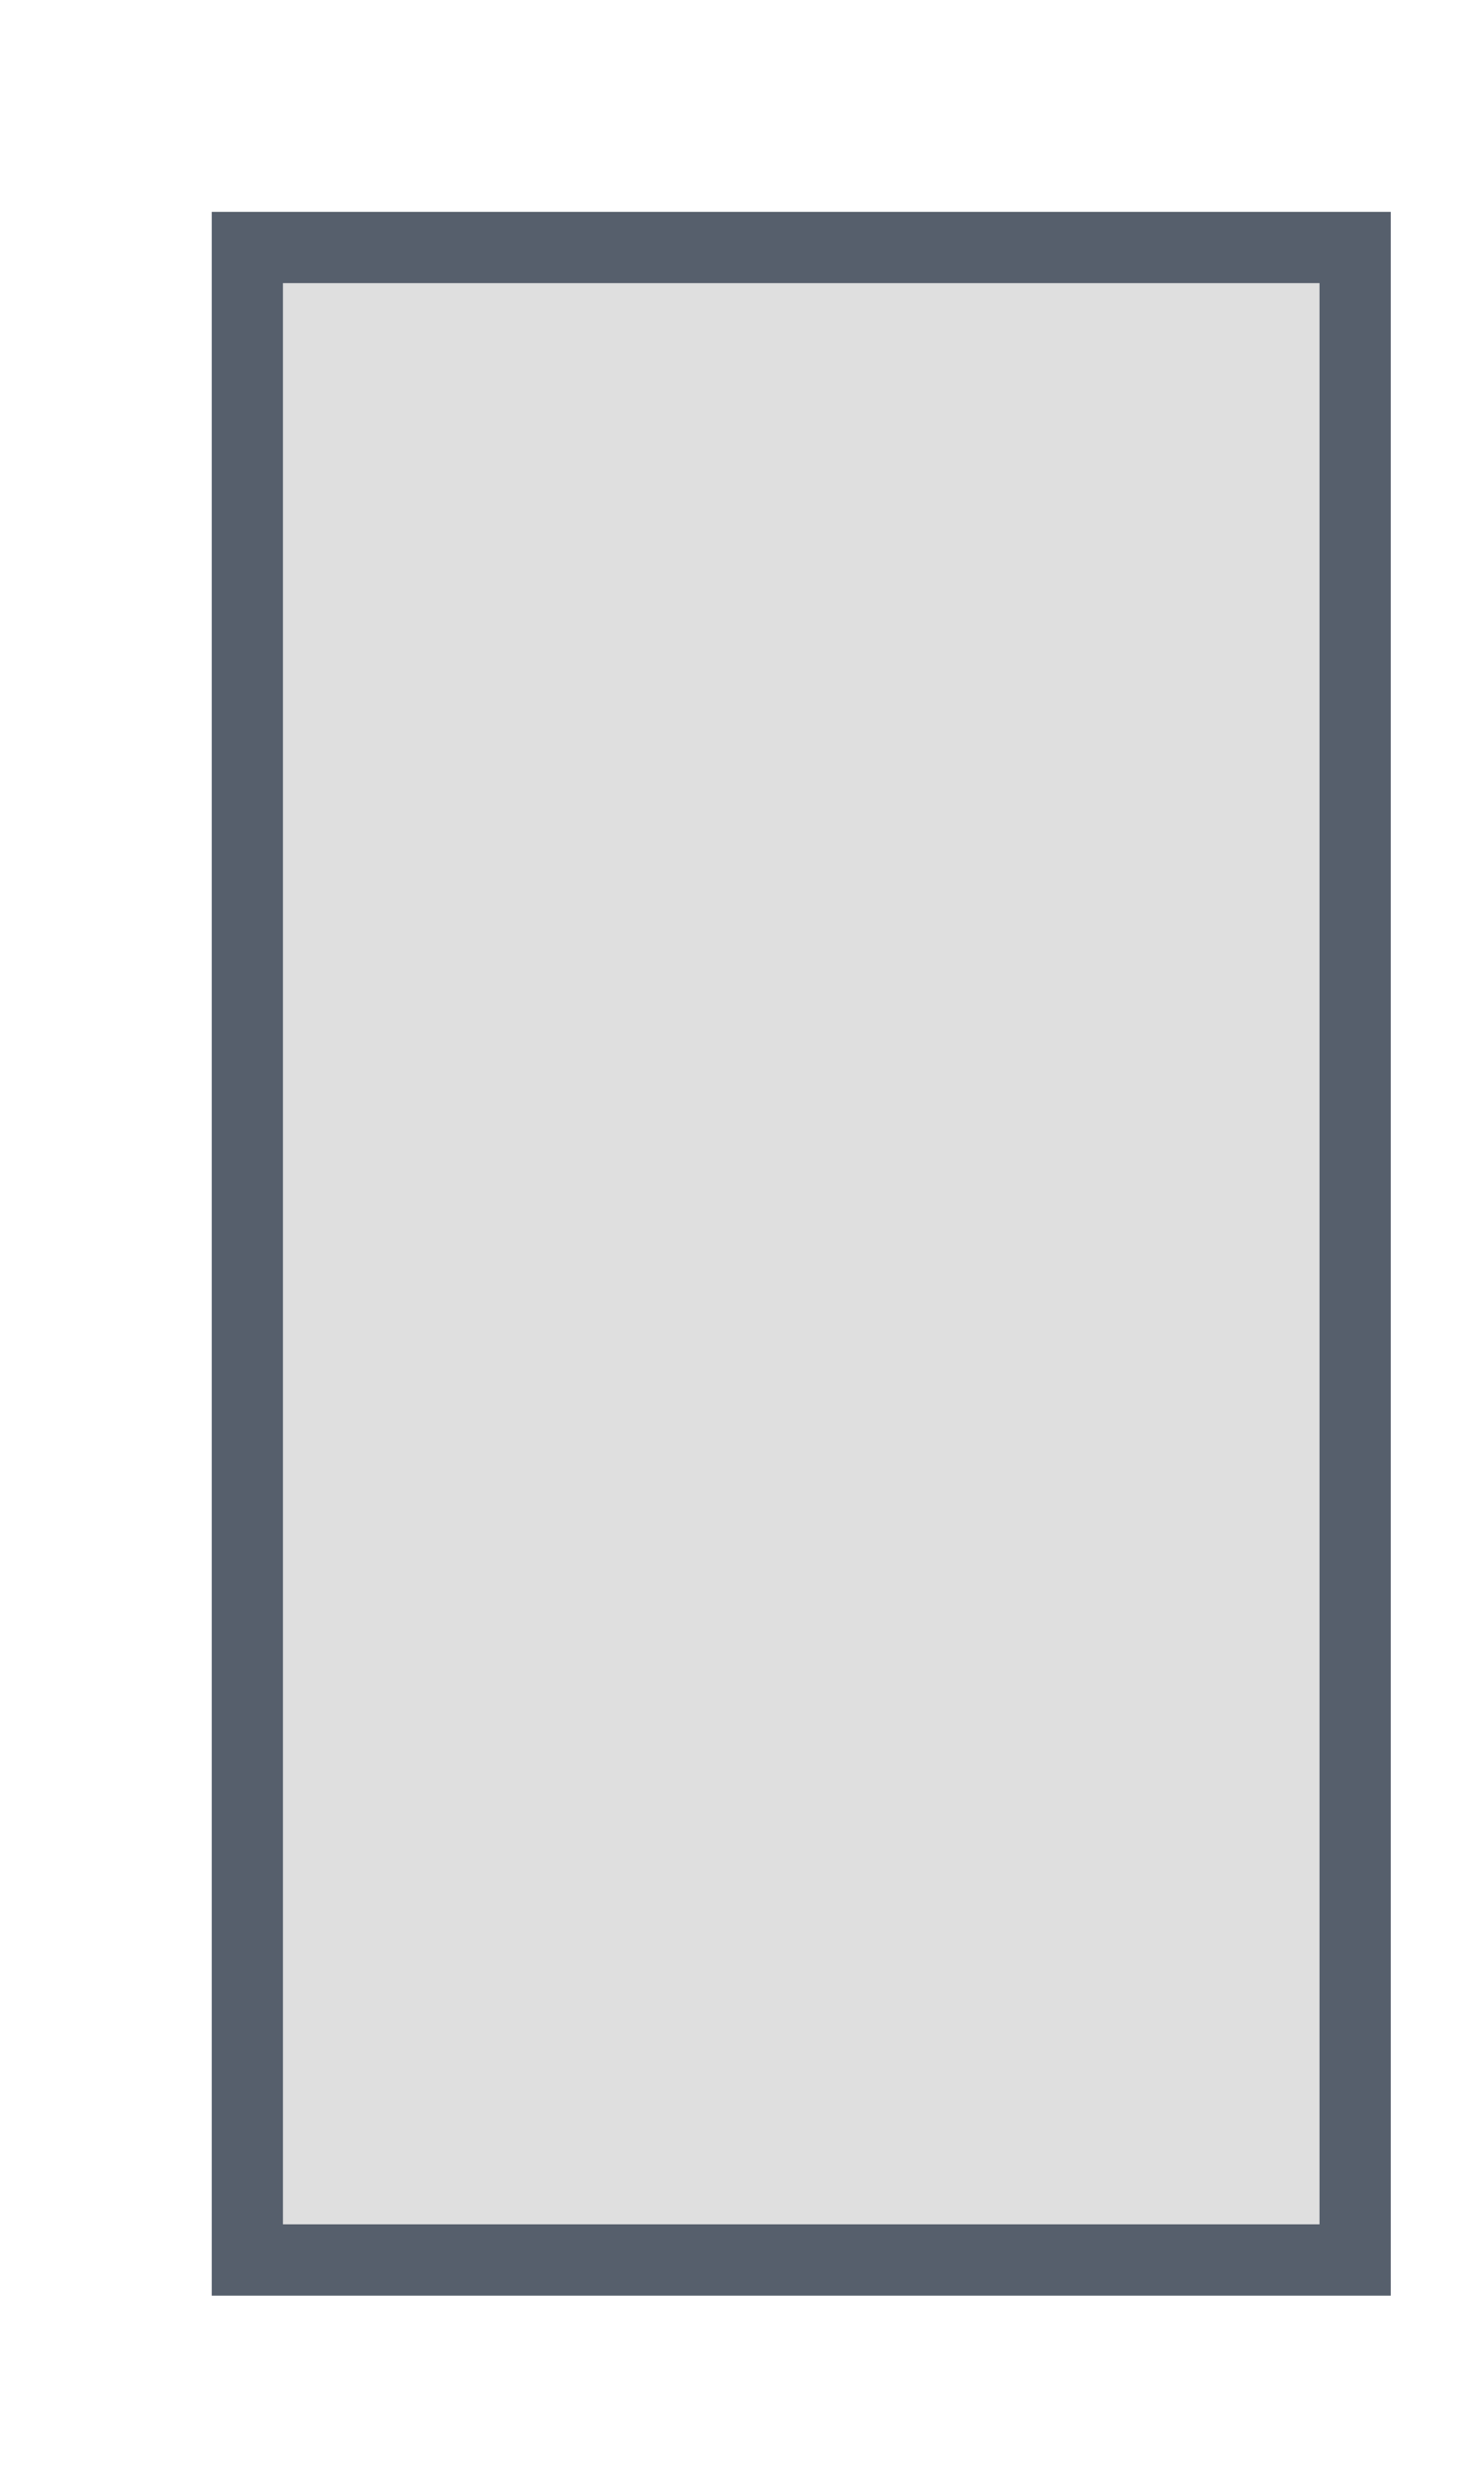
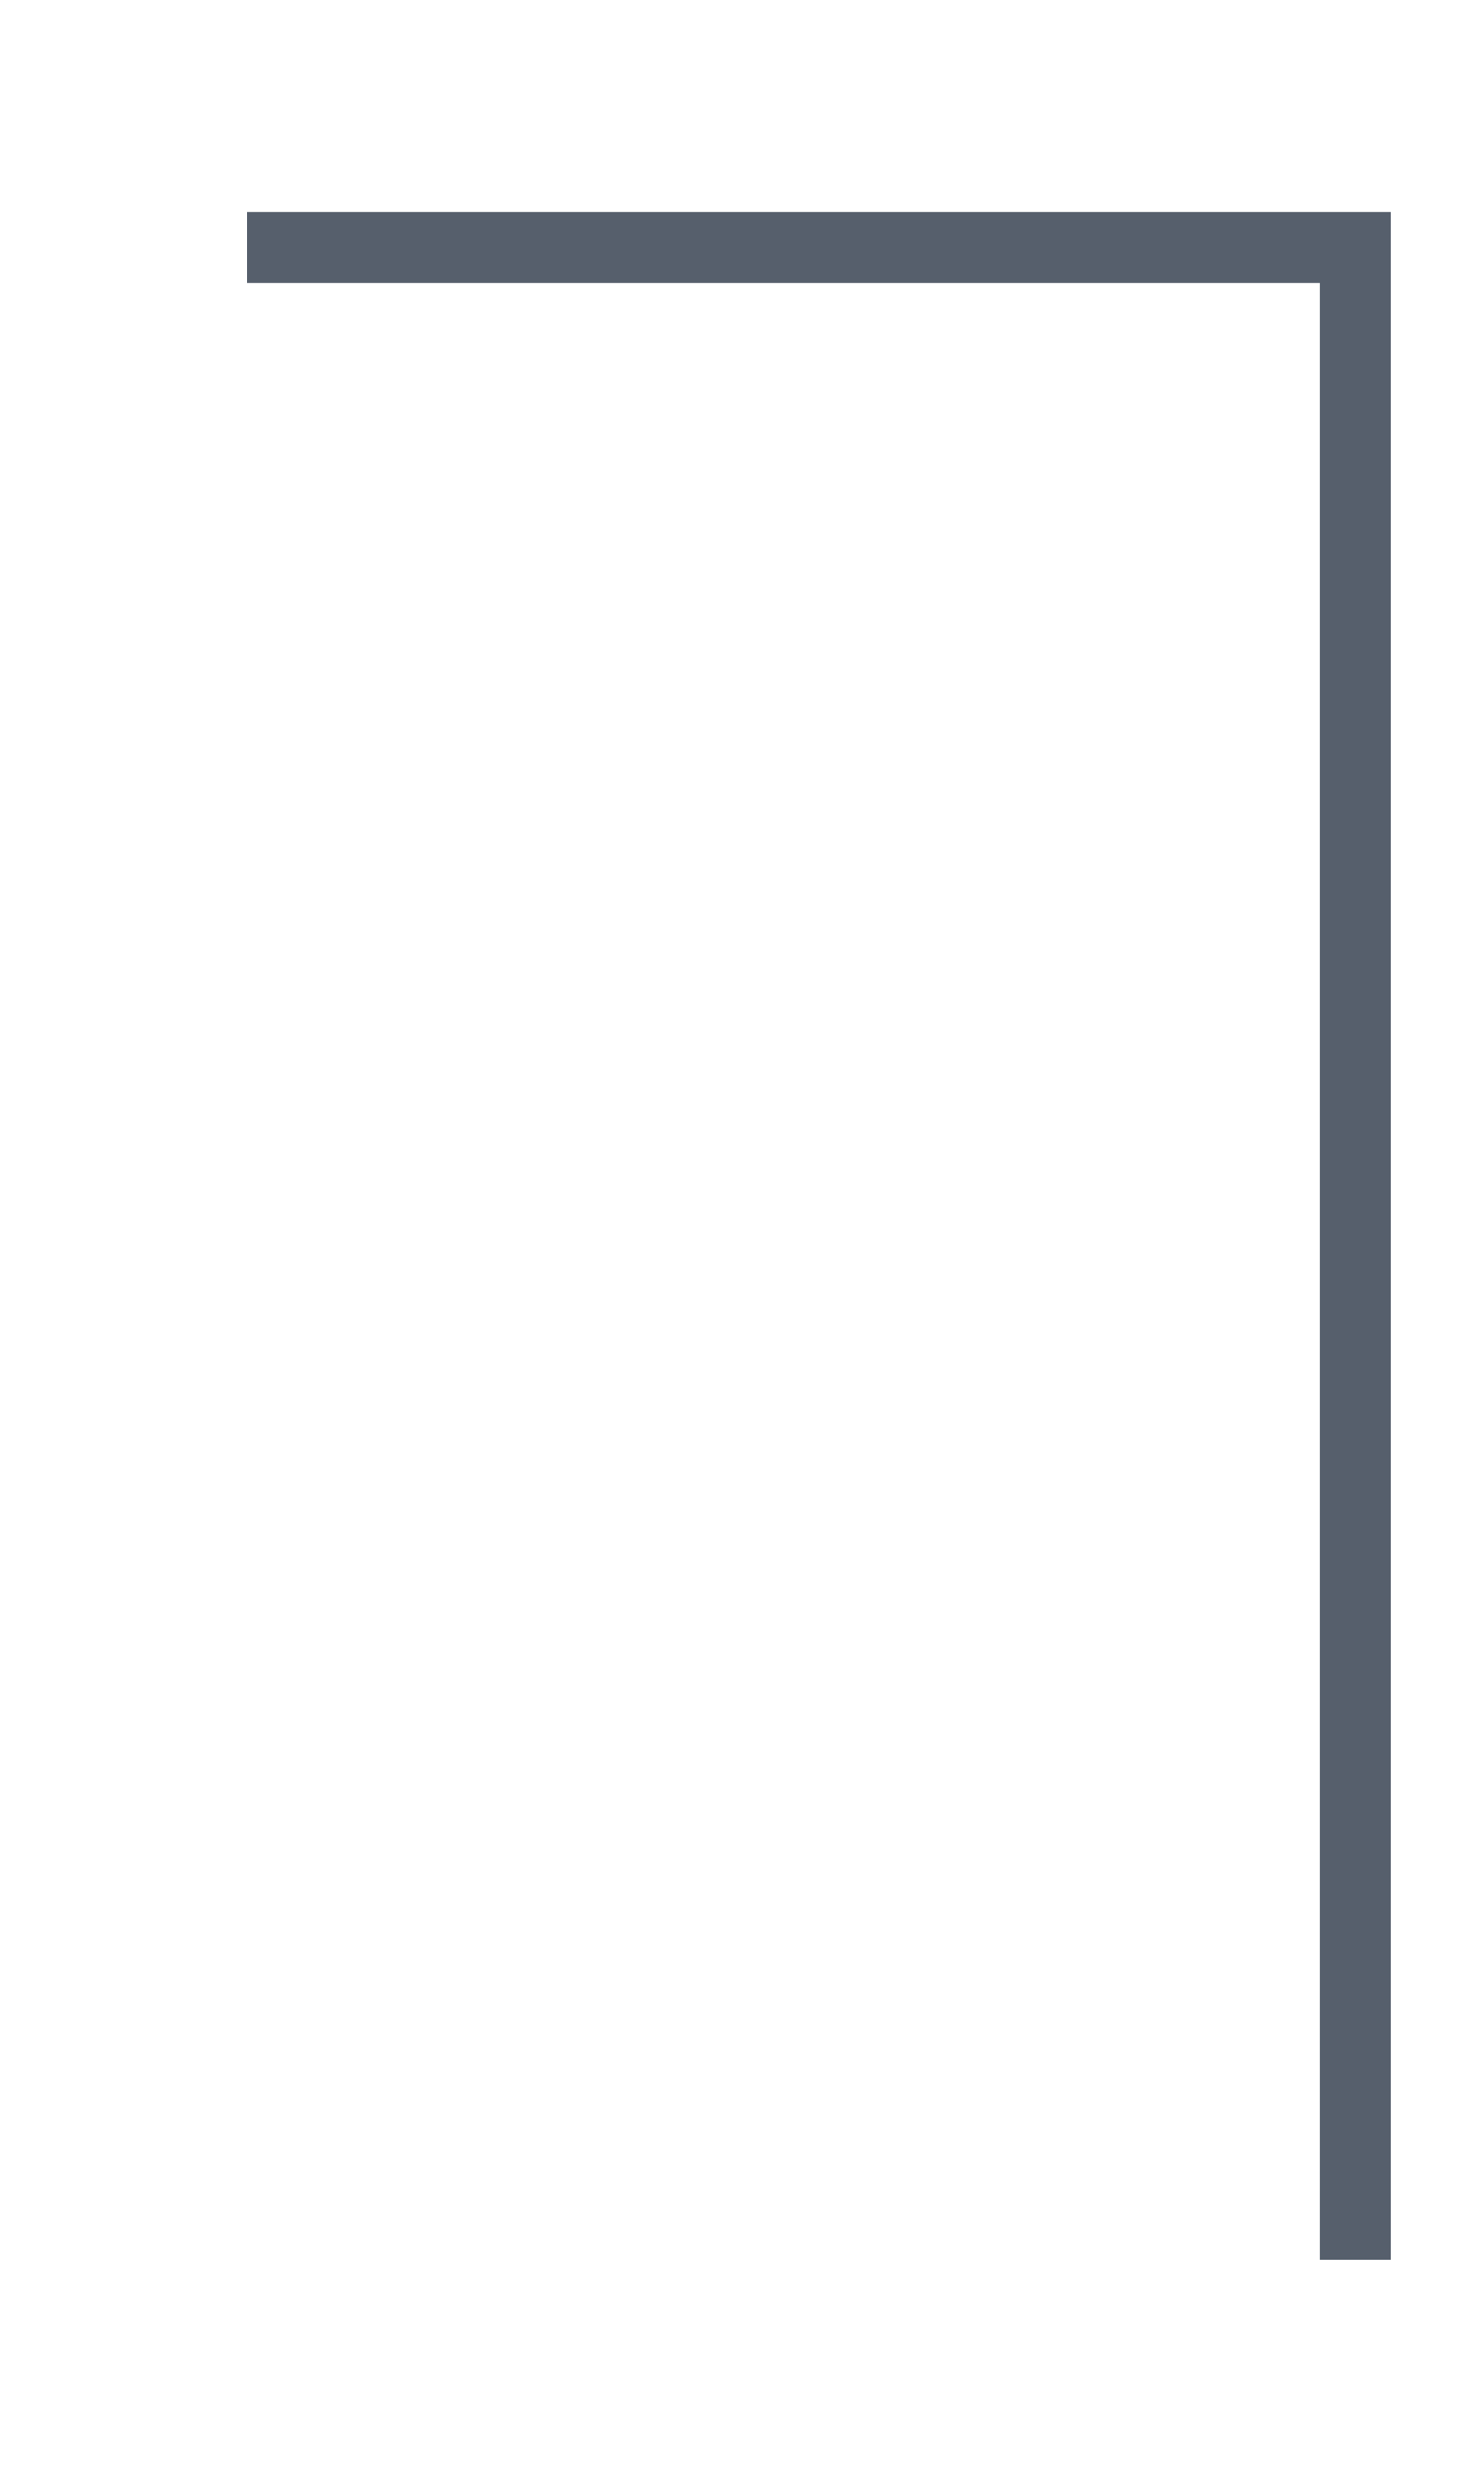
<svg xmlns="http://www.w3.org/2000/svg" fill="none" height="100%" overflow="visible" preserveAspectRatio="none" style="display: block;" viewBox="0 0 6 10" width="100%">
-   <path d="M1 1H5.479V9.132H1V1Z" fill="#DFDFDF" id="Vector 718" stroke="#565F6C" stroke-width="0.288" />
+   <path d="M1 1H5.479V9.132V1Z" fill="#DFDFDF" id="Vector 718" stroke="#565F6C" stroke-width="0.288" />
</svg>